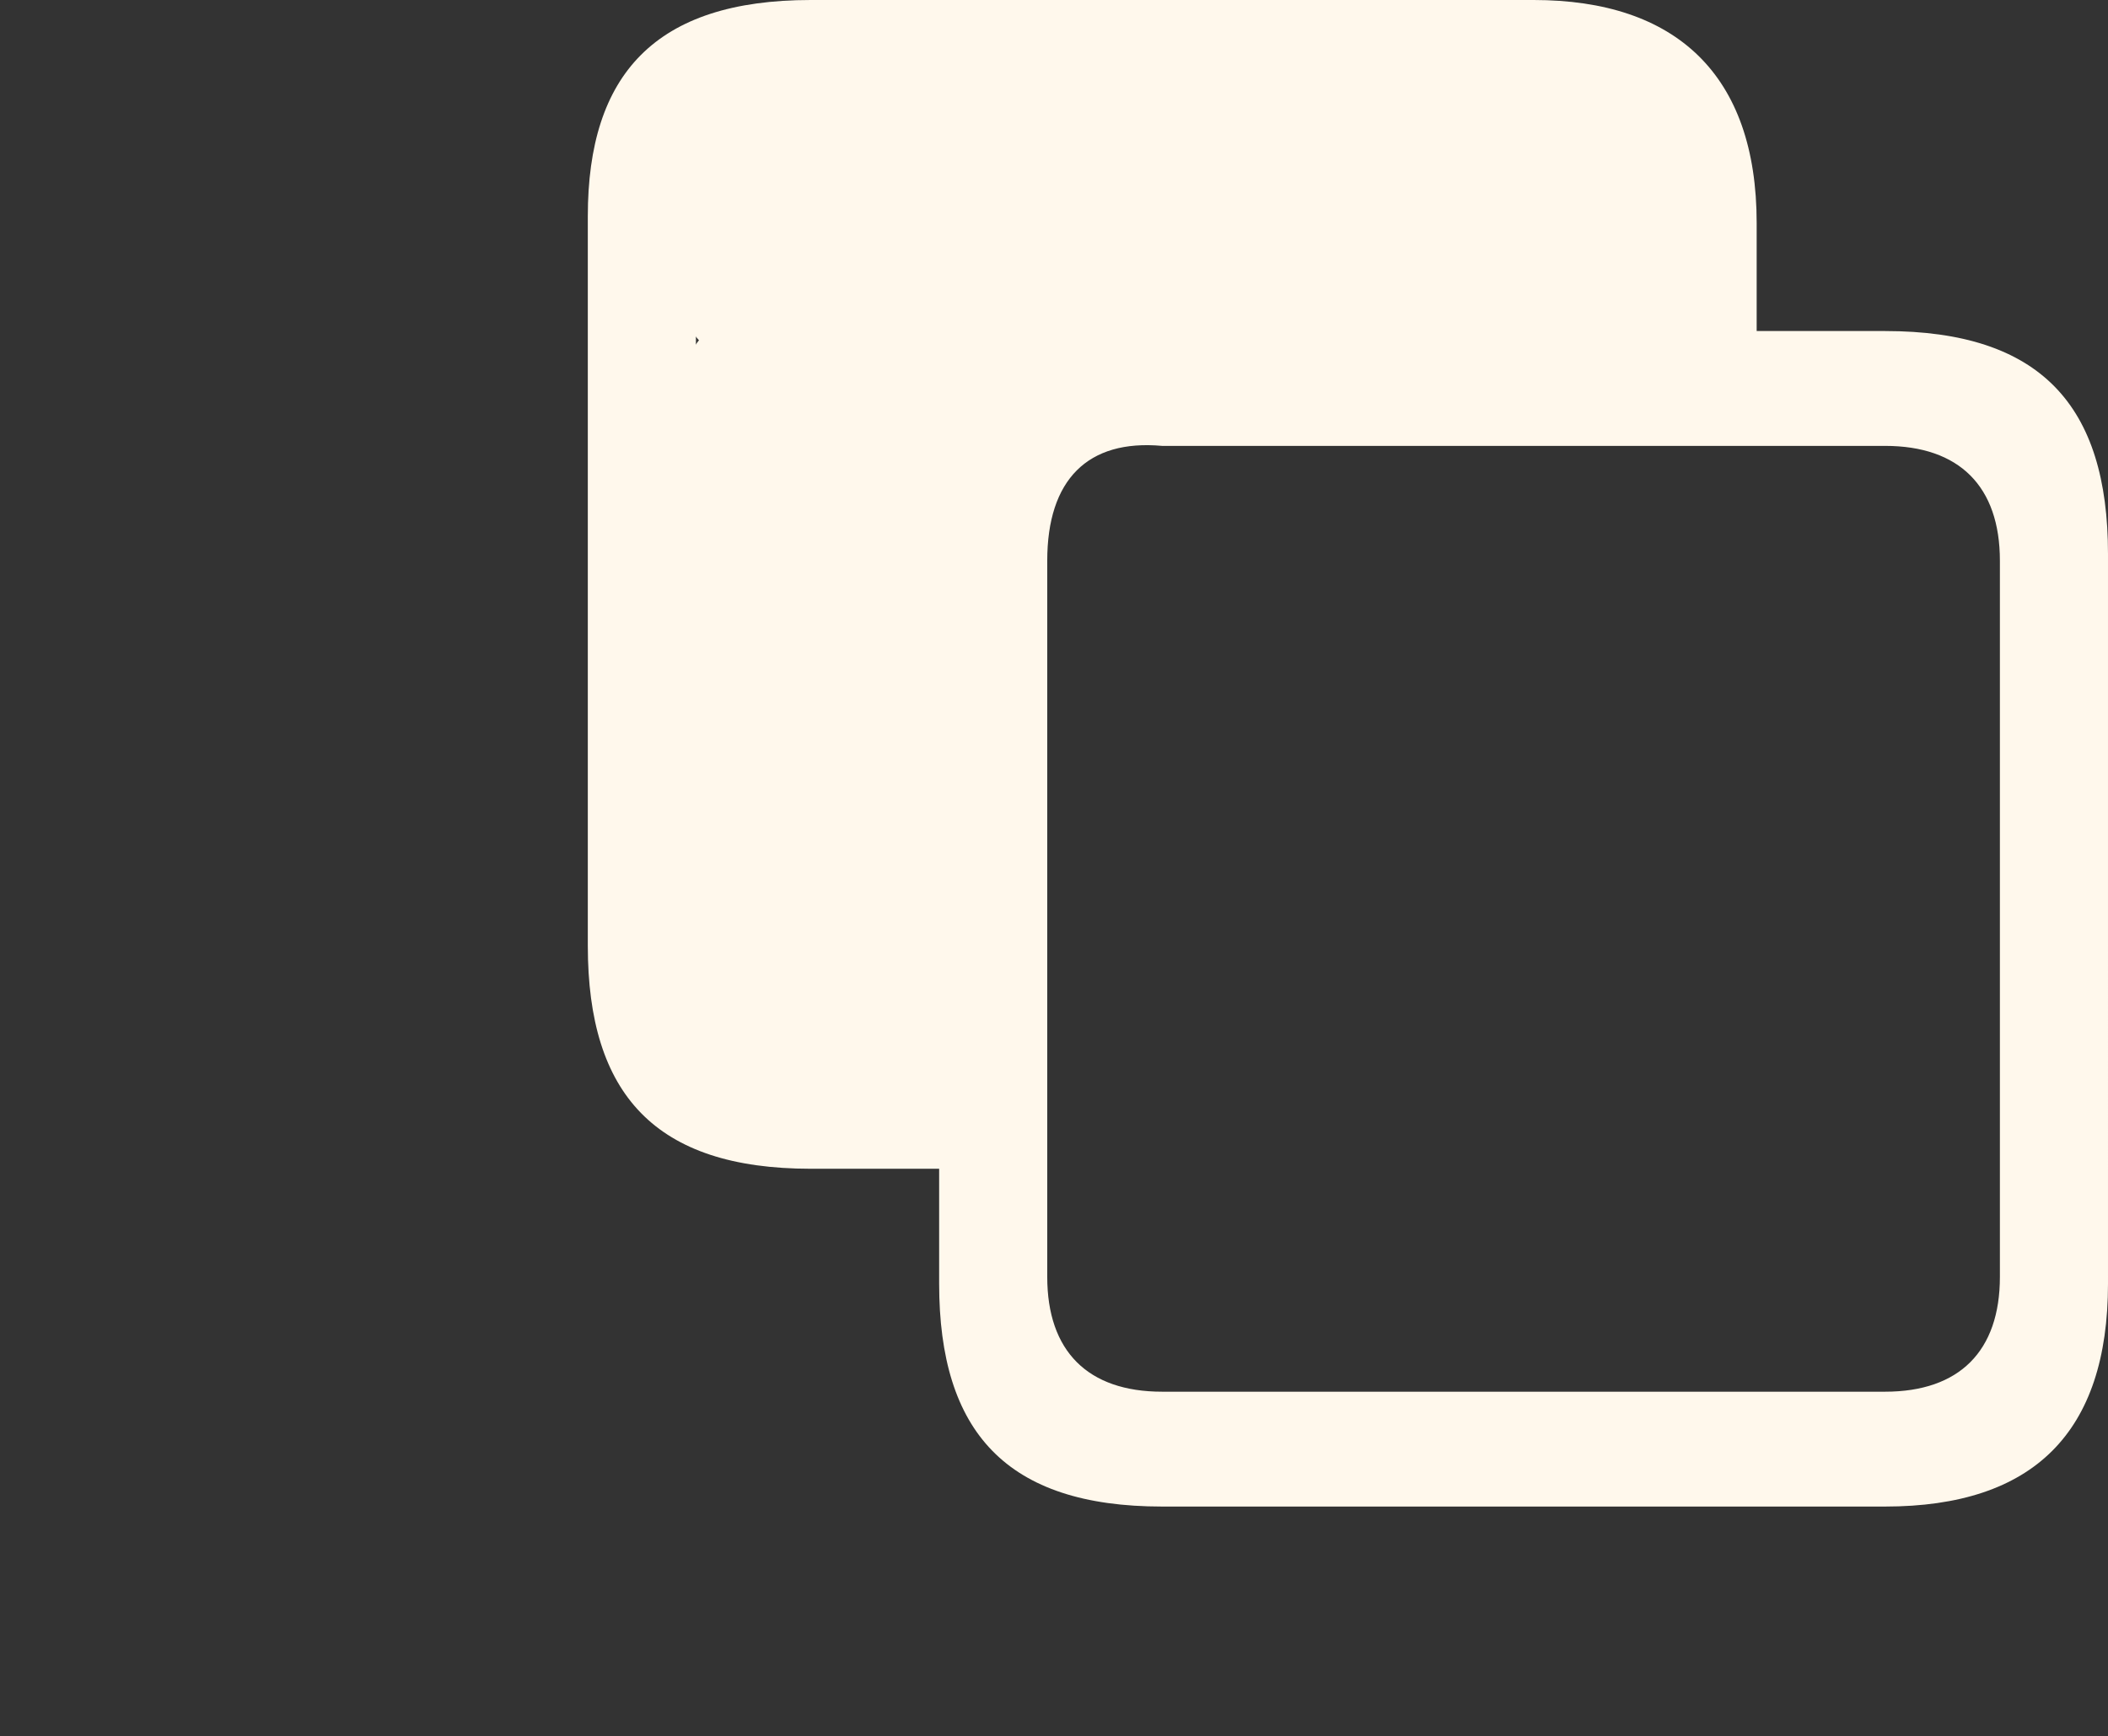
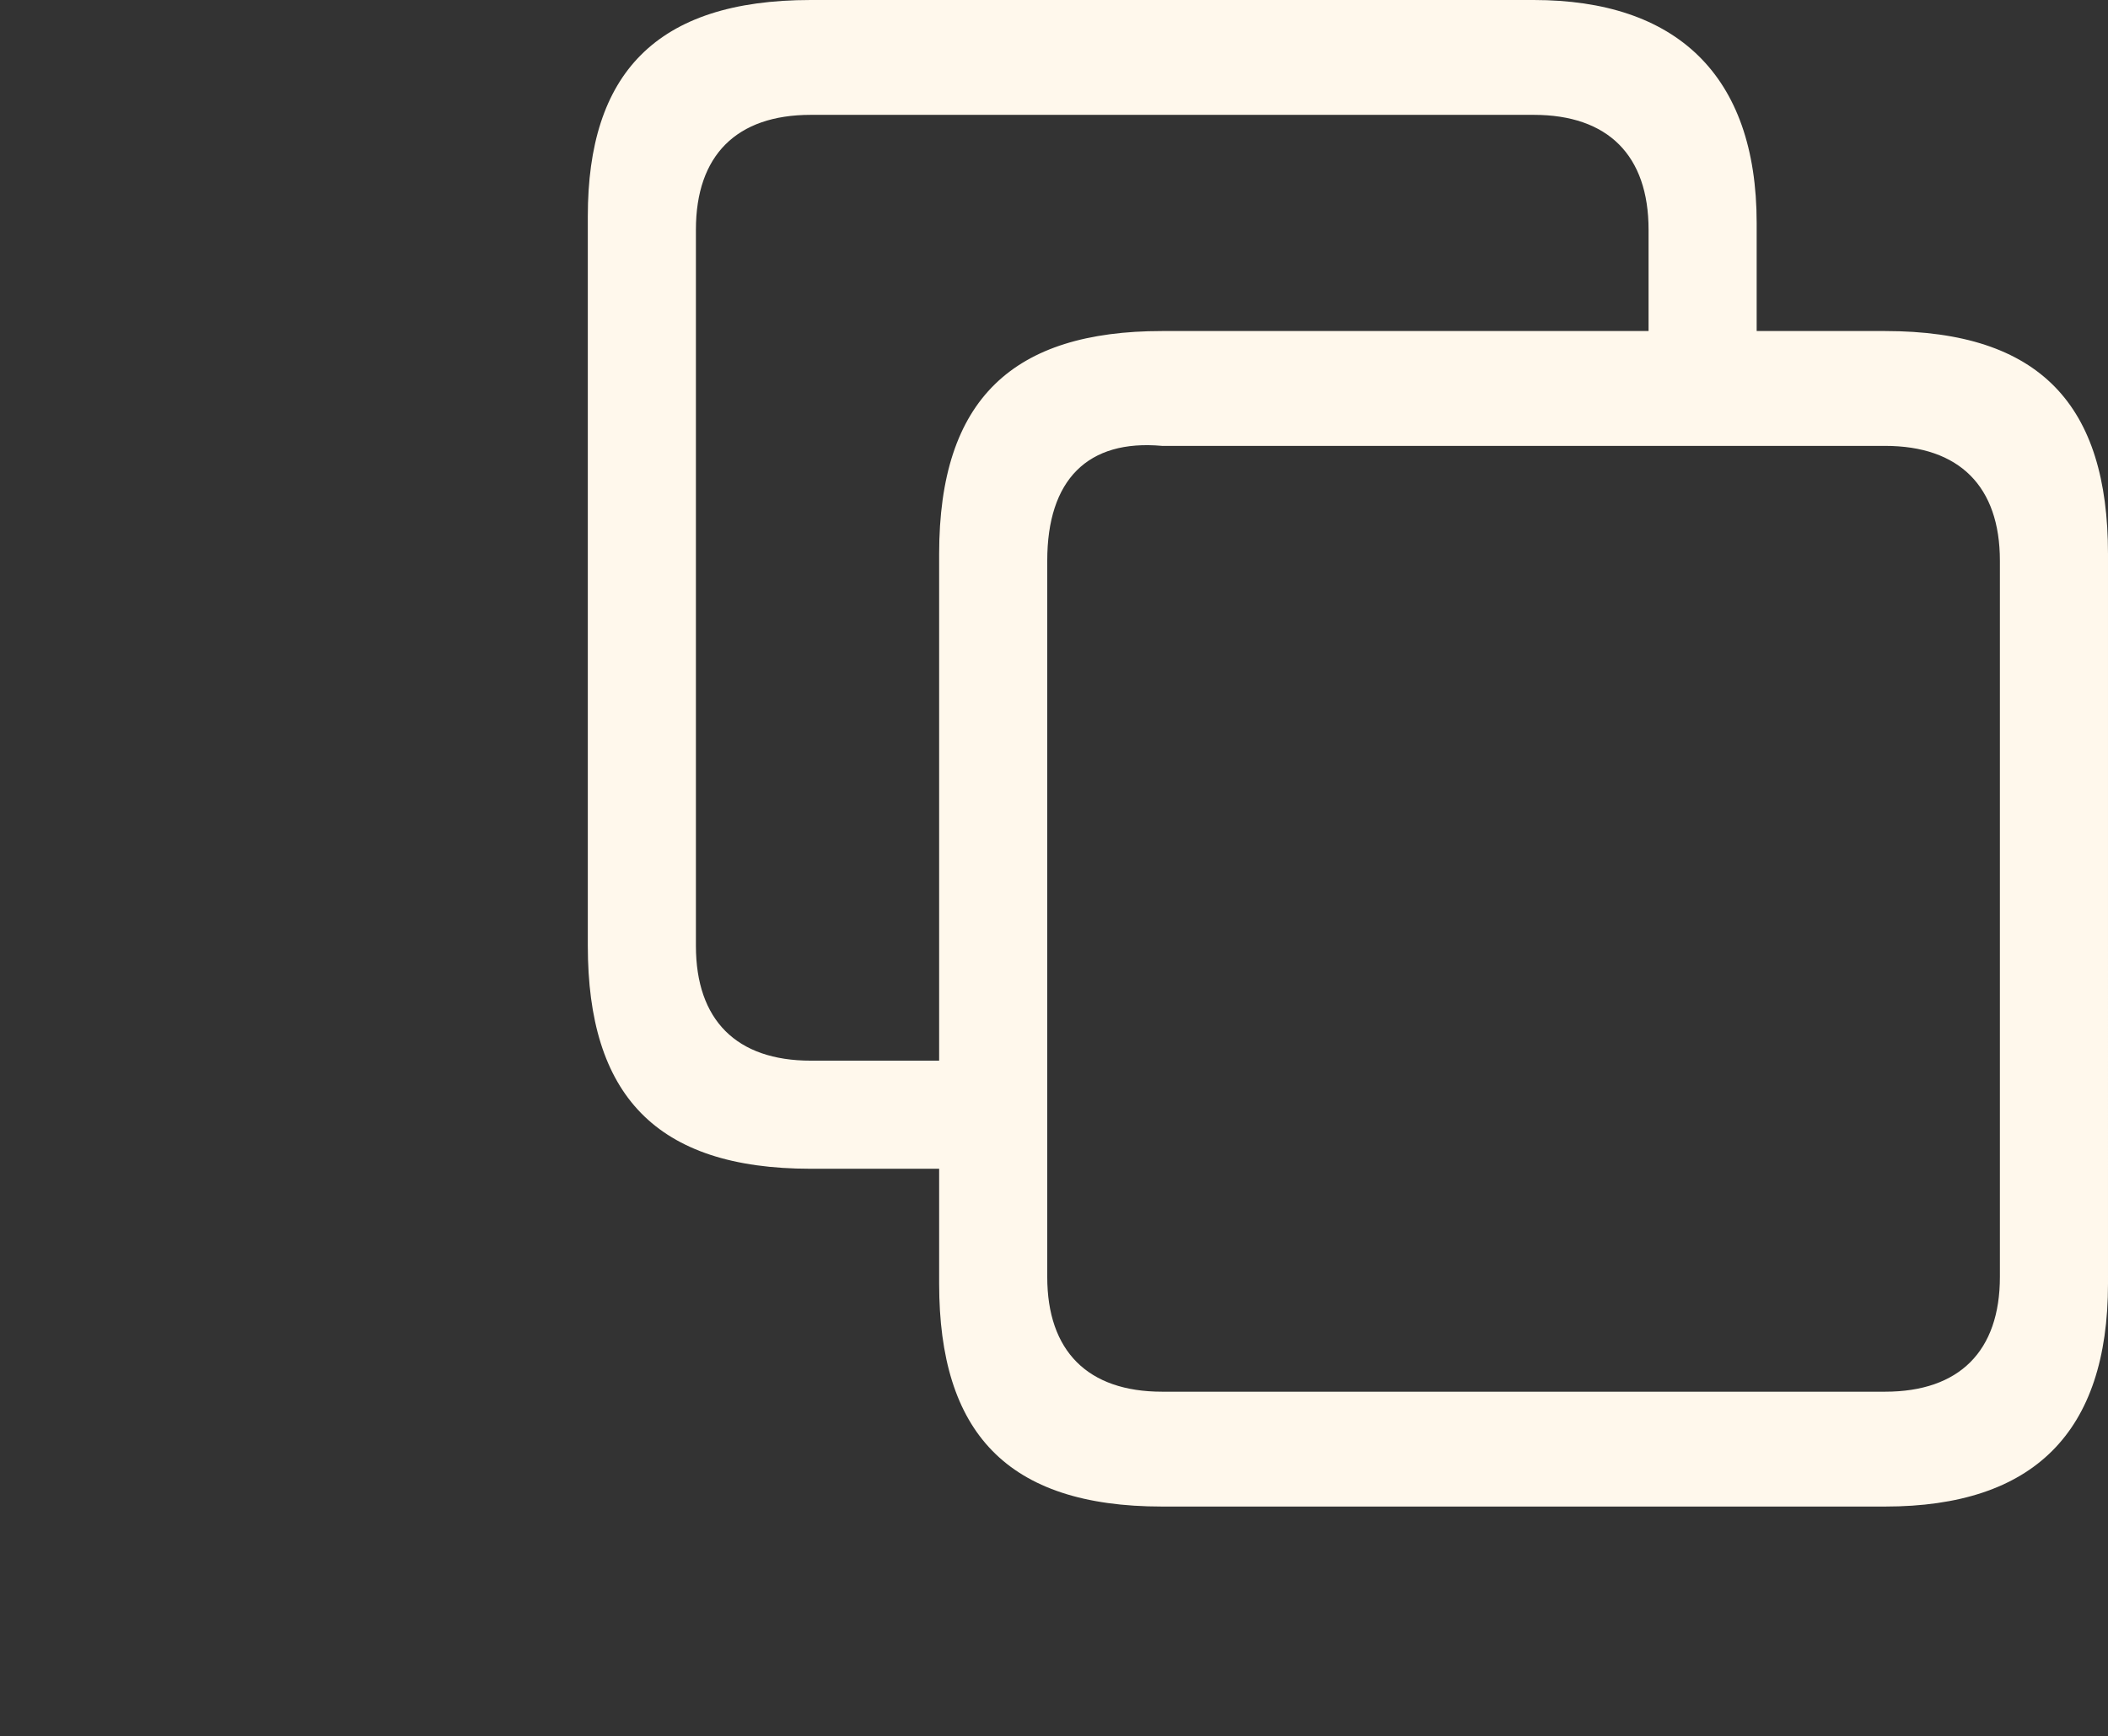
<svg xmlns="http://www.w3.org/2000/svg" version="1.1" id="Ebene_1" x="0px" y="0px" viewBox="0 0 31.2 25.7" style="enable-background:new 0 0 31.2 25.7;" xml:space="preserve">
  <rect x="0" y="0" width="31.2" height="25.7" fill="#333333" stroke="none" />
  <style type="text/css">
	.st0{fill-rule:evenodd;clip-rule:evenodd;fill:#FFF8EC;}
</style>
  <path class="st0" d="M12,17.3c-2.3,0-3.3-1.1-3.3-3.3V3.2C8.7,1.1,9.7,0,12,0h10.7C24.8,0,26,1.1,26,3.3v1.6h1.9  c2.3,0,3.3,1.1,3.3,3.3V19c0,2.2-1.1,3.3-3.3,3.3H17.2c-2.3,0-3.3-1.1-3.3-3.3v-1.7C13.9,17.3,12,17.3,12,17.3z M12,15.7h1.9V8.2  c0-2.3,1.1-3.3,3.3-3.3h7.2V3.4c0-1.1-0.6-1.7-1.7-1.7H12c-1.1,0-1.7,0.6-1.7,1.7V14C10.3,15.1,10.9,15.7,12,15.7z M17.2,20.6h10.7  c1.1,0,1.7-0.6,1.7-1.7V8.3c0-1.1-0.6-1.7-1.7-1.7H17.2c-1.1-0.1-1.7,0.5-1.7,1.7v10.6C15.5,20,16.1,20.6,17.2,20.6z" />
-   <path class="st0" d="M22.9,5.8H12c-1.2,0-2.2-1-2.2-2.2v0c0-1.2,1-2.2,2.2-2.2h11c1.2,0,2.2,1,2.2,2.2v0C25.2,4.8,24.2,5.8,22.9,5.8  z" />
-   <path class="st0" d="M12.4,16.5L12.4,16.5c-1.4,0-2.6-1.2-2.6-2.6V6.6c0-1.4,1.2-2.6,2.6-2.6h0C13.8,4,15,5.1,15,6.6v7.3  C15,15.3,13.8,16.5,12.4,16.5z" />
</svg>